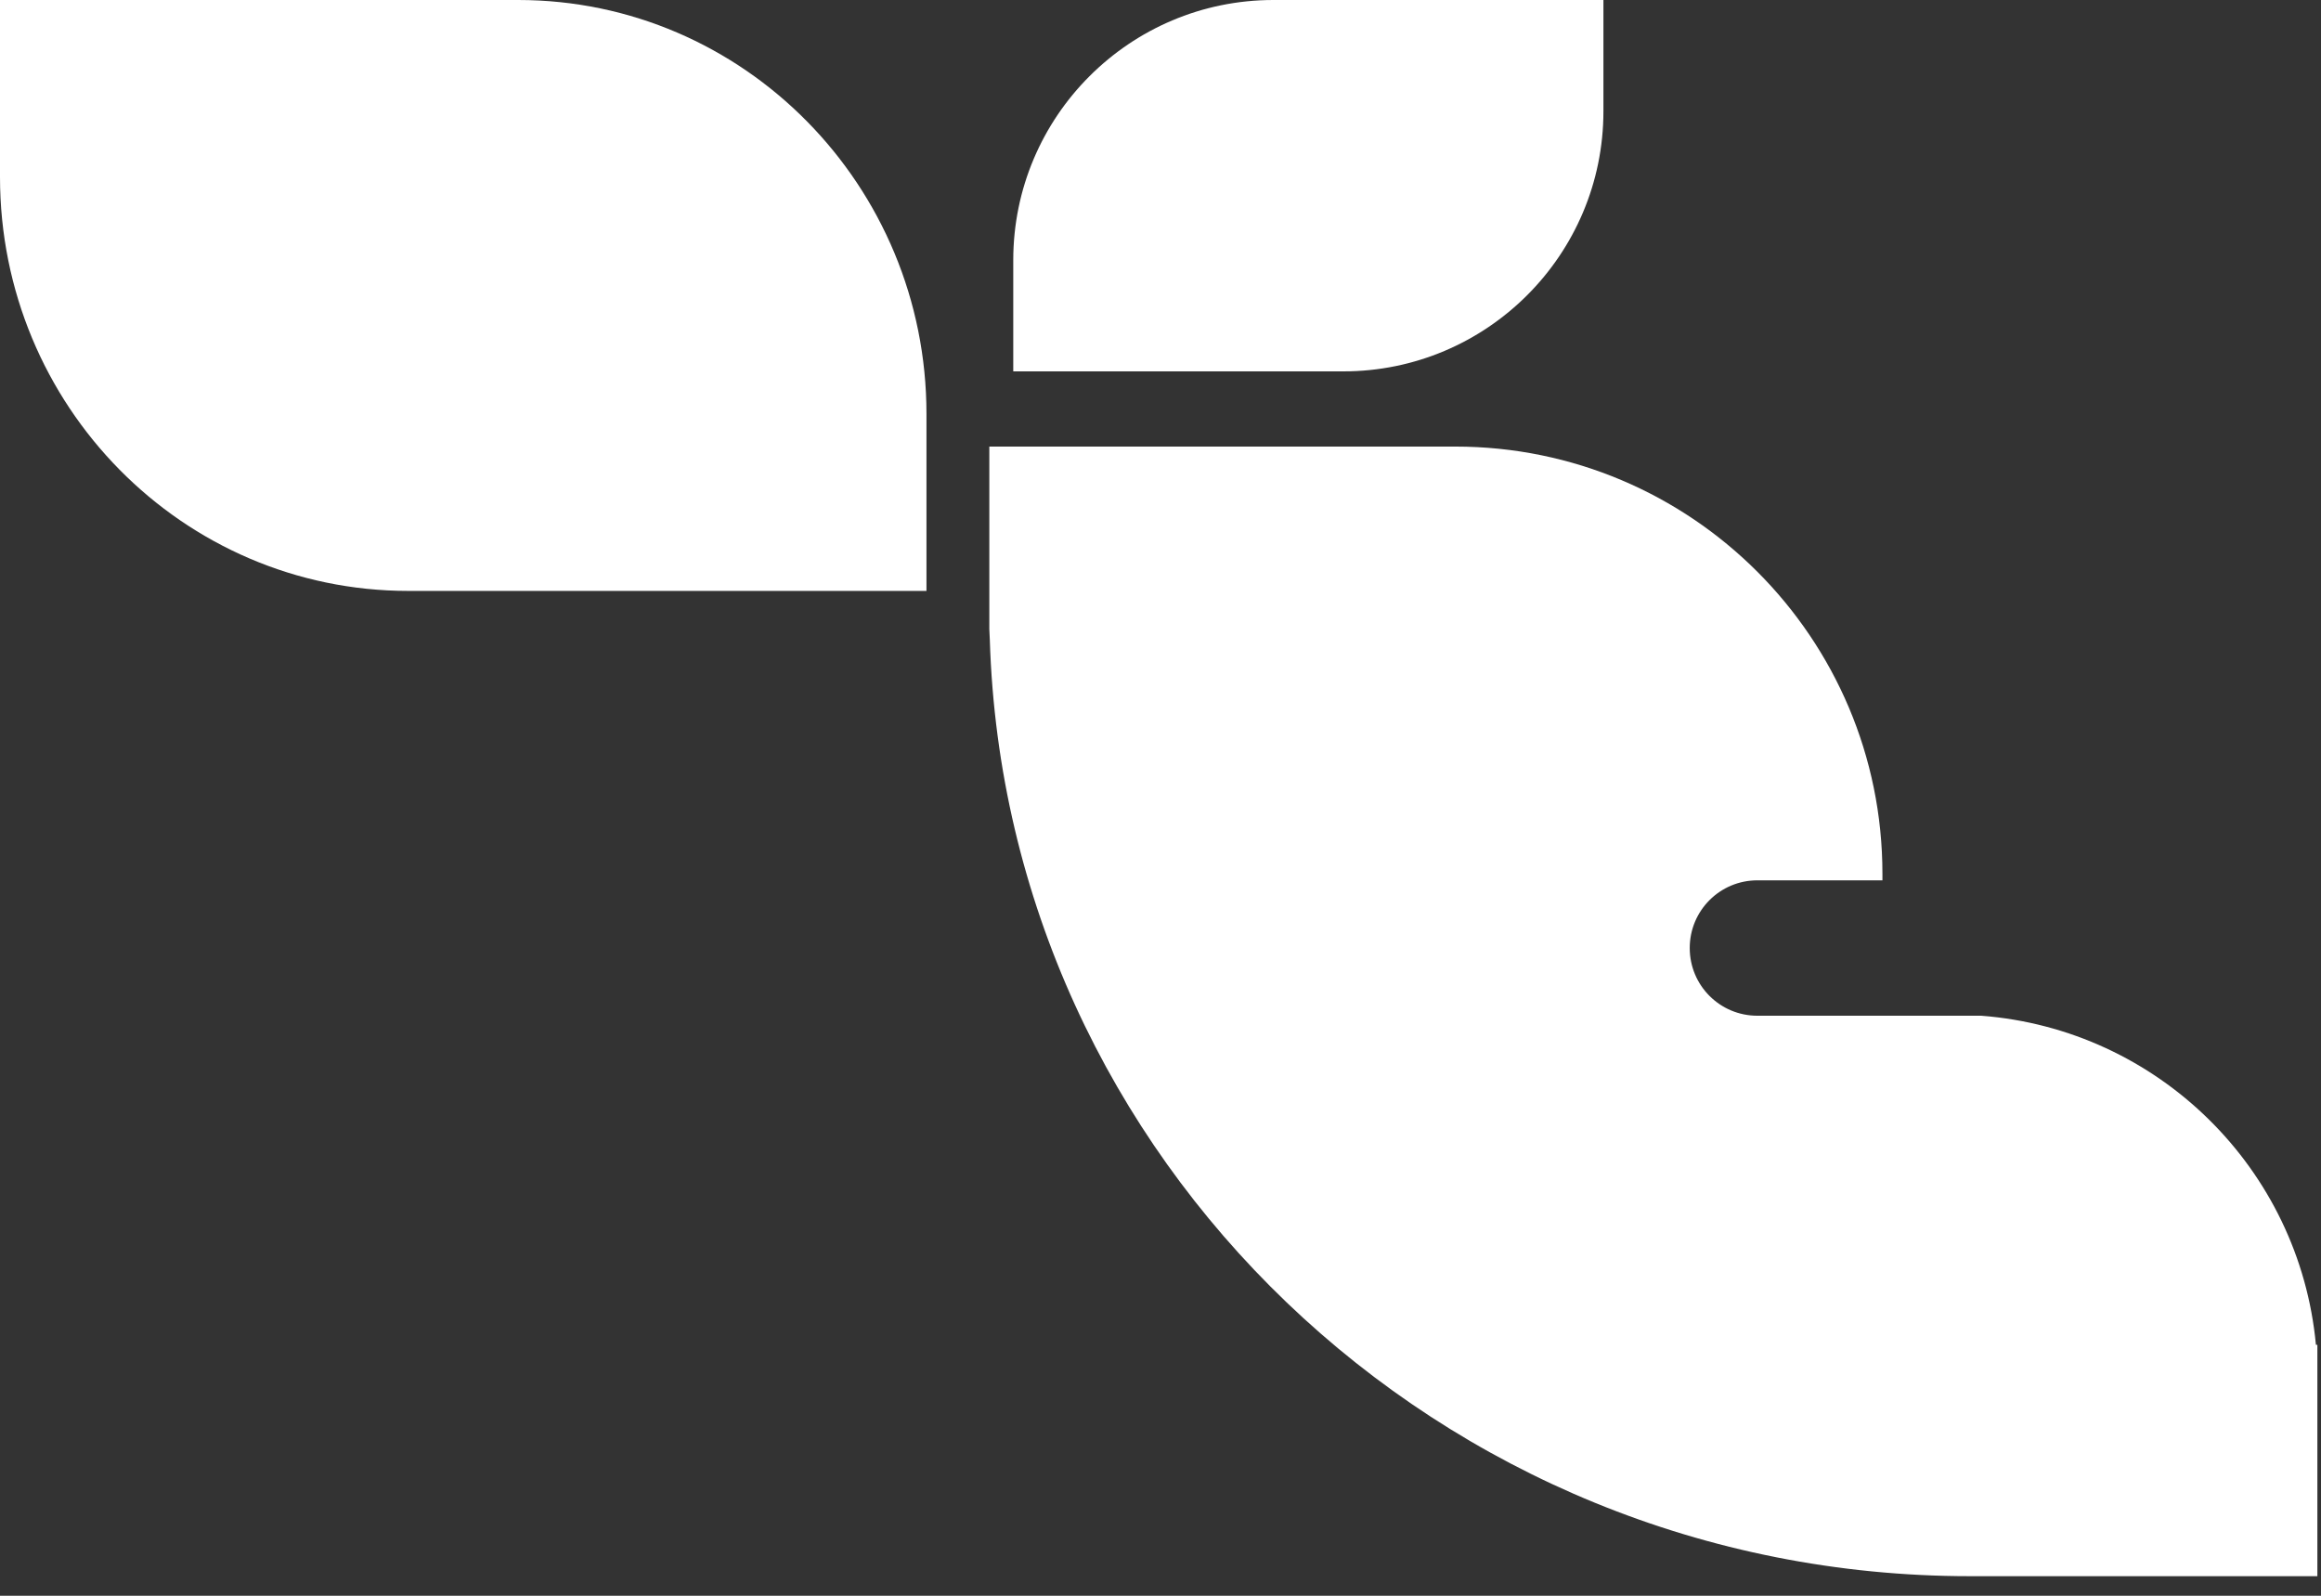
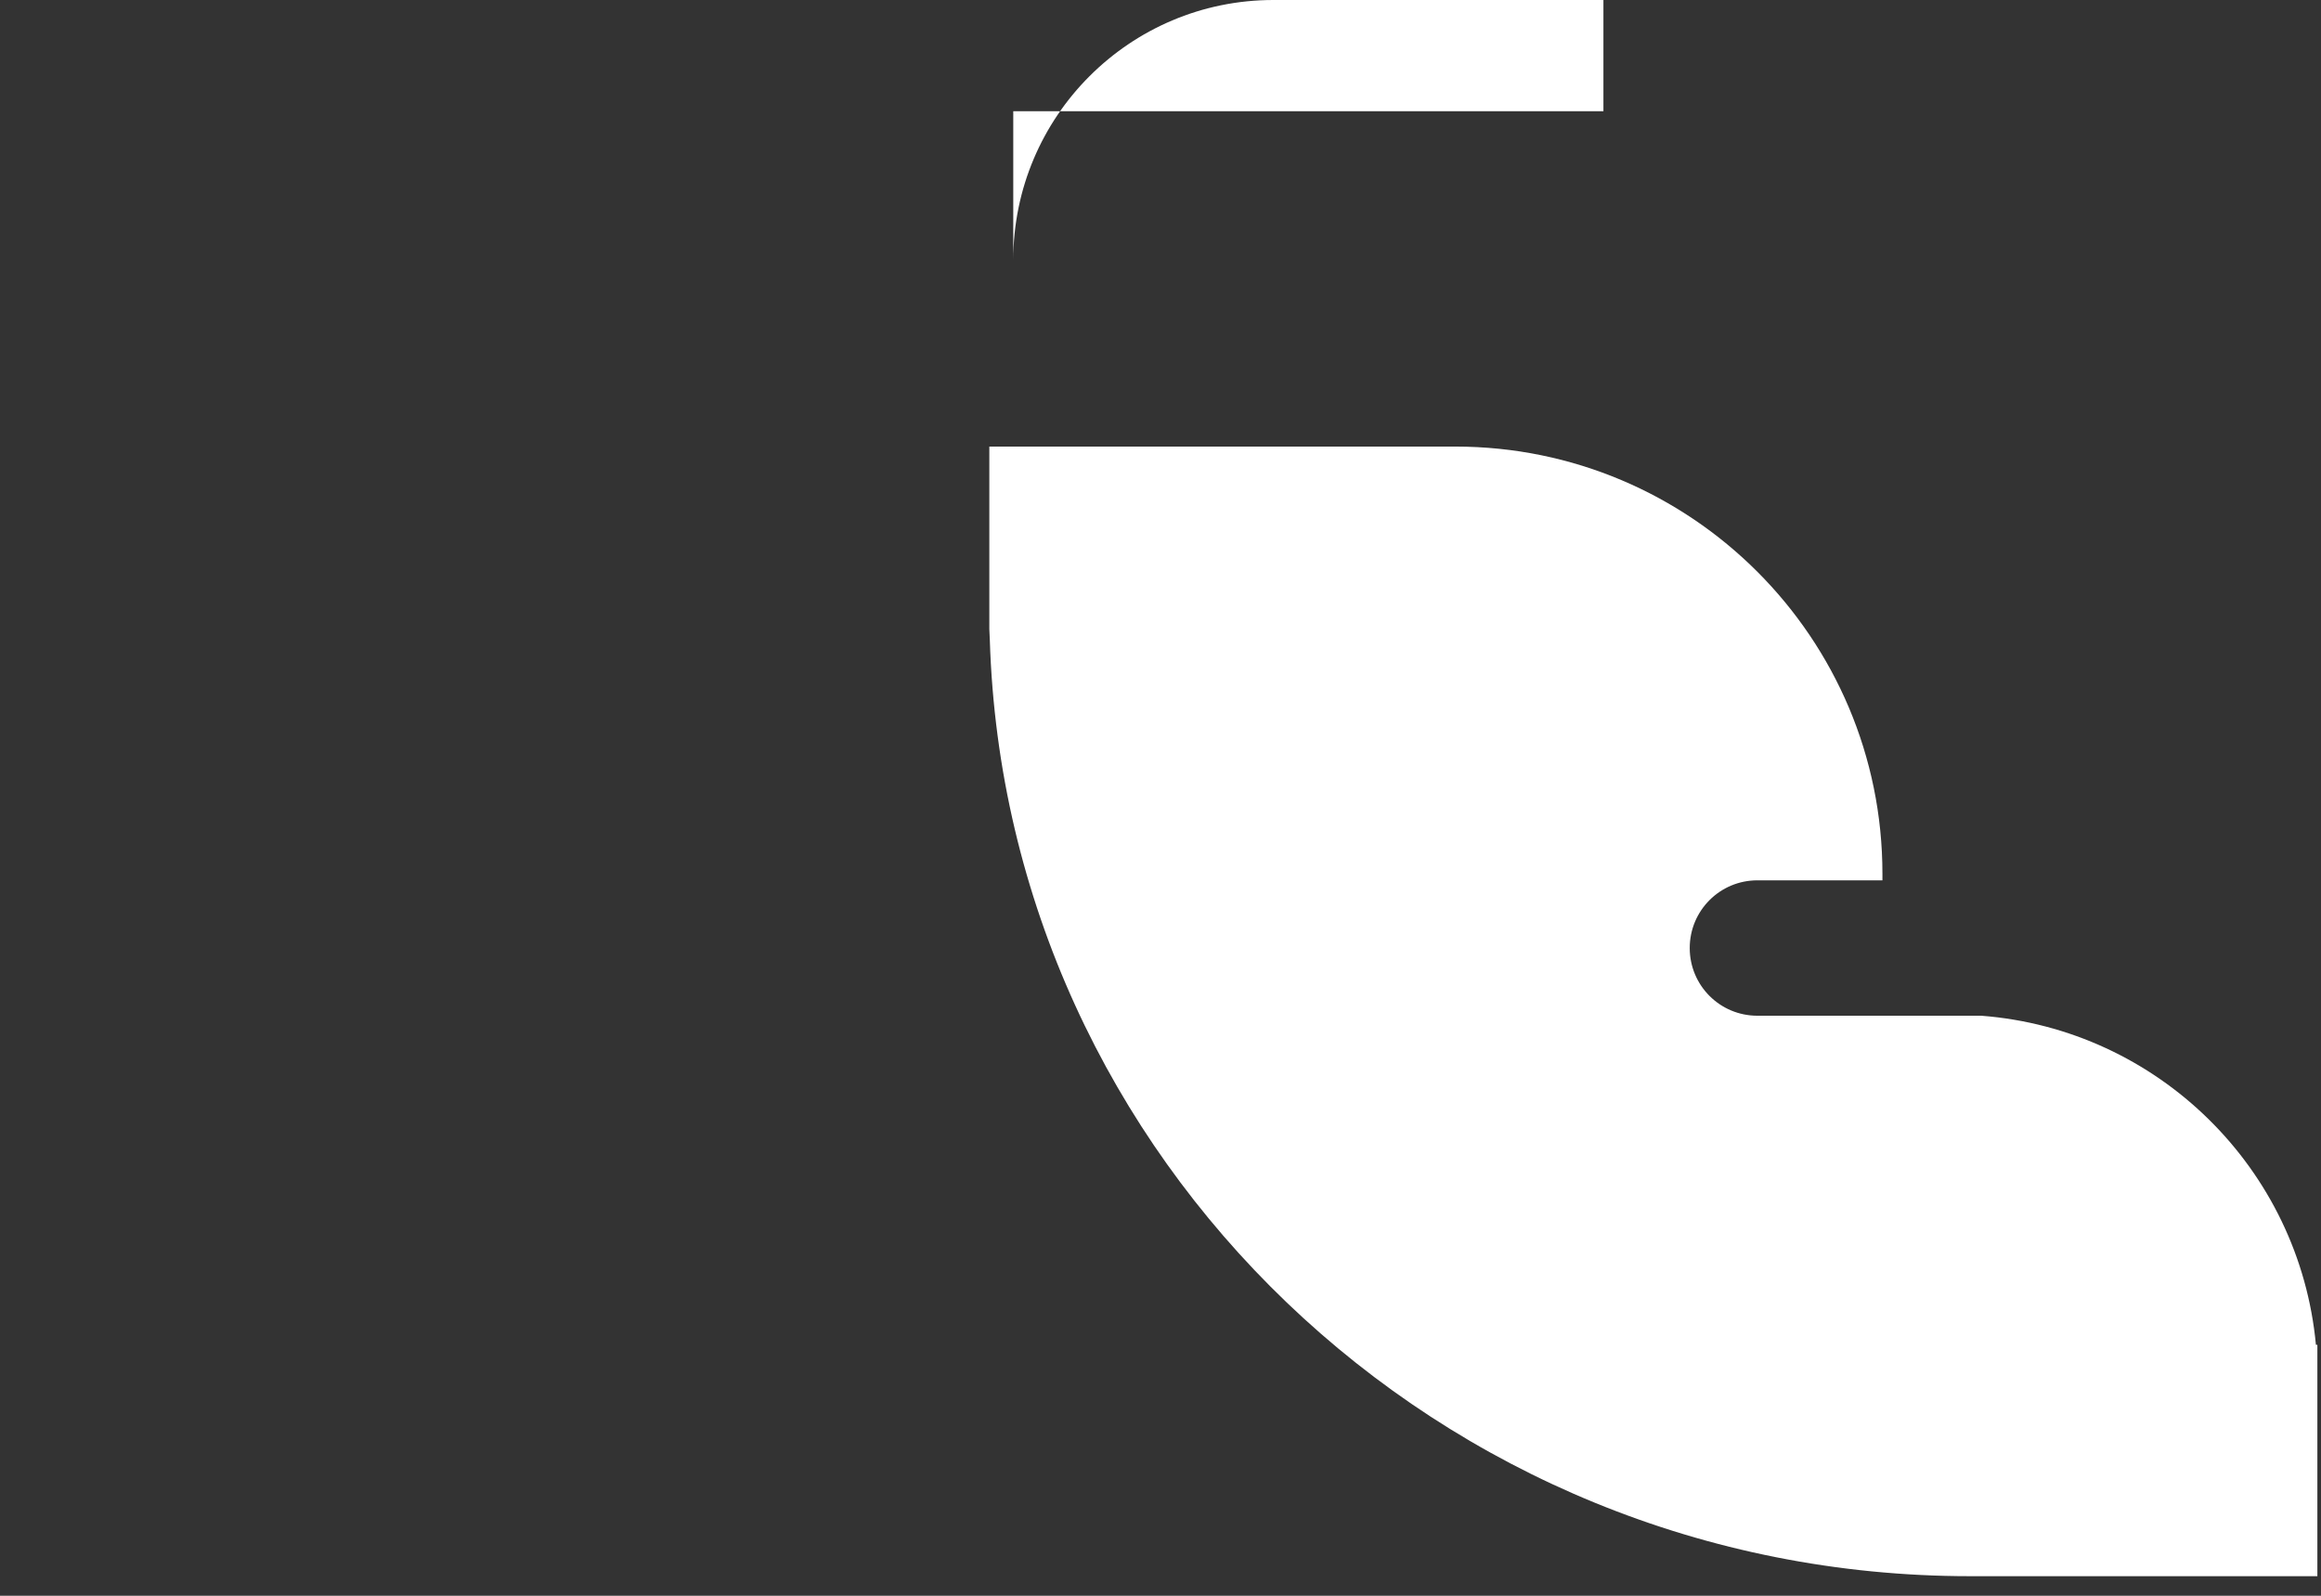
<svg xmlns="http://www.w3.org/2000/svg" width="96" height="66" viewBox="0 0 96 66" fill="none">
  <rect x="0" y="0" width="96" height="66" fill="#333333" stroke="none" />
  <g clip-path="url(#clip0_328_57)">
-     <path d="M66.32 0V4.6C66.32 10.54 61.5 15.36 55.56 15.36H41.91V10.76C41.91 4.82 46.73 0 52.67 0H66.32Z" fill="white" />
-     <path d="M0 0V7.32C0 16.78 7.56 24.44 16.89 24.44H38.32V17.12C38.32 7.67 30.76 0 21.43 0H0Z" fill="white" />
+     <path d="M66.32 0V4.6H41.91V10.76C41.91 4.82 46.73 0 52.67 0H66.32Z" fill="white" />
    <path d="M95.79 55.62C95.11 48.34 89.26 42.57 81.95 42.01H72.69C71.14 42.01 69.89 40.76 69.89 39.21C69.89 37.66 71.14 36.41 72.69 36.41H77.86V36.14C77.86 26.38 69.95 18.47 60.19 18.47H40.92V25.24C40.92 25.36 40.92 25.48 40.92 25.6V26.02C40.92 26.17 40.94 26.31 40.94 26.46C41.6 47.92 59.52 65.19 81.48 65.19H95.85V55.62H95.78H95.79Z" fill="white" />
  </g>
  <defs>
    <clipPath id="clip0_328_57">
      <rect width="95.87" height="65.18" fill="white" />
    </clipPath>
  </defs>
</svg>